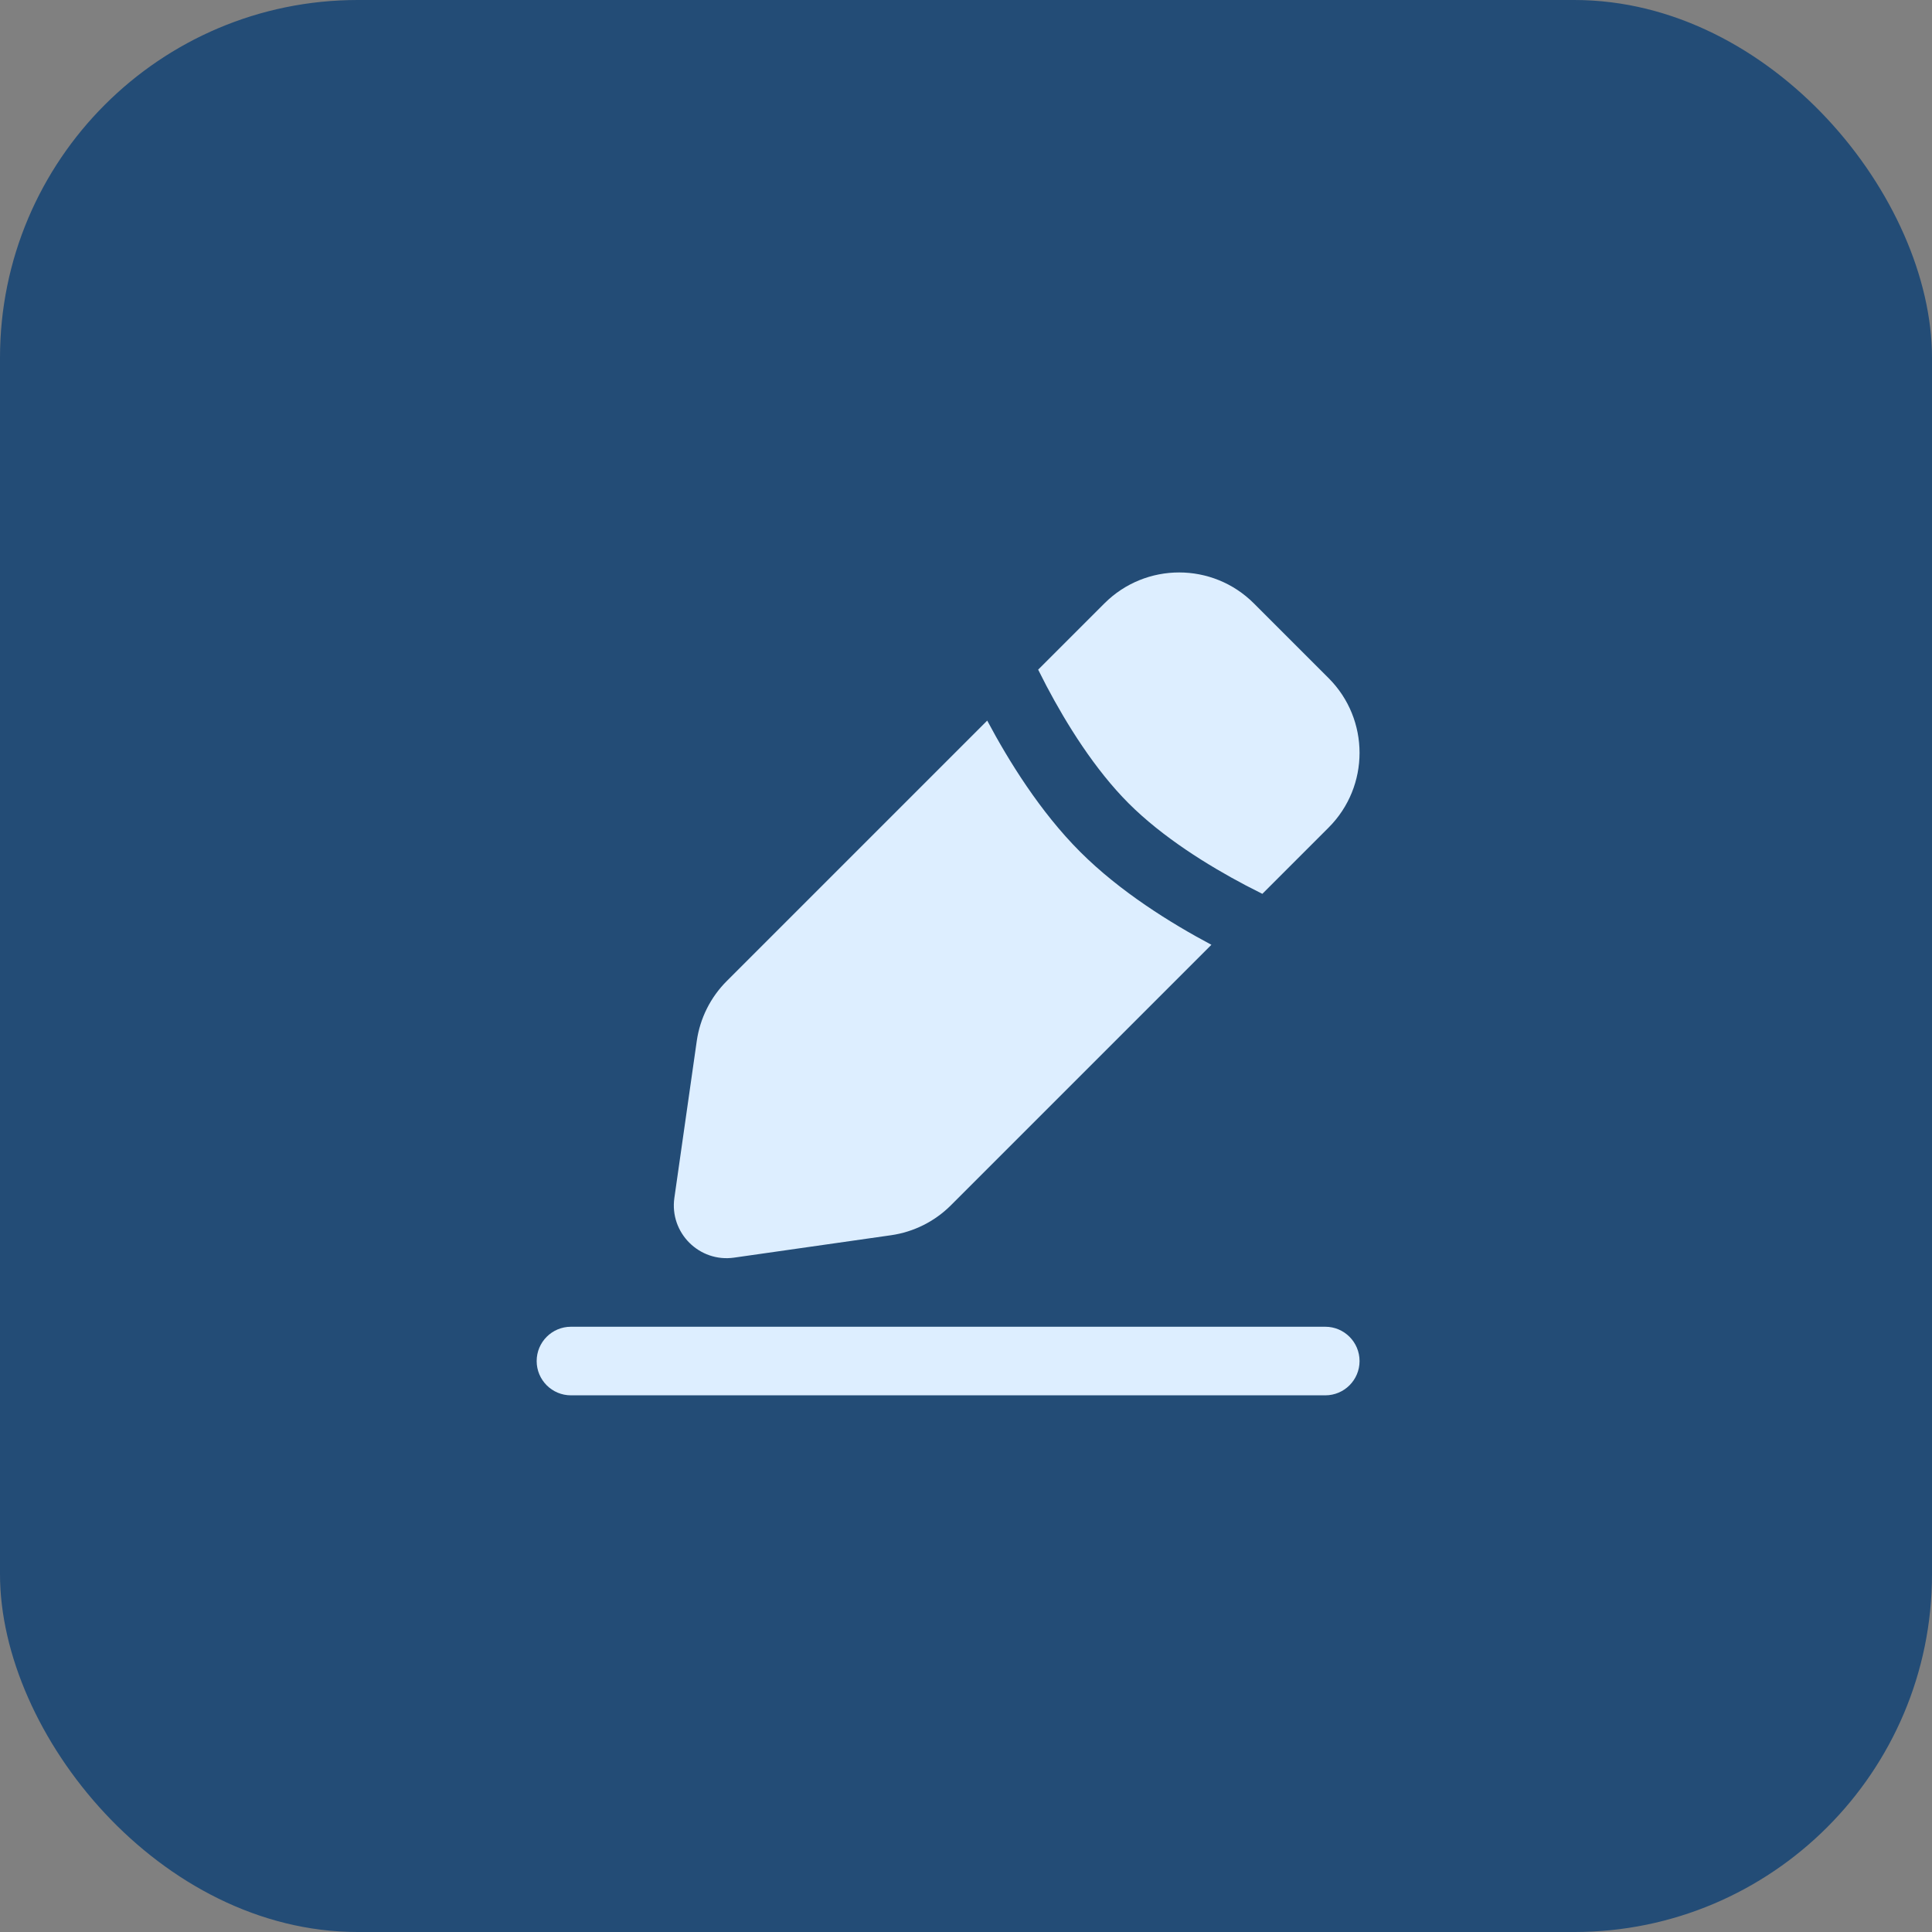
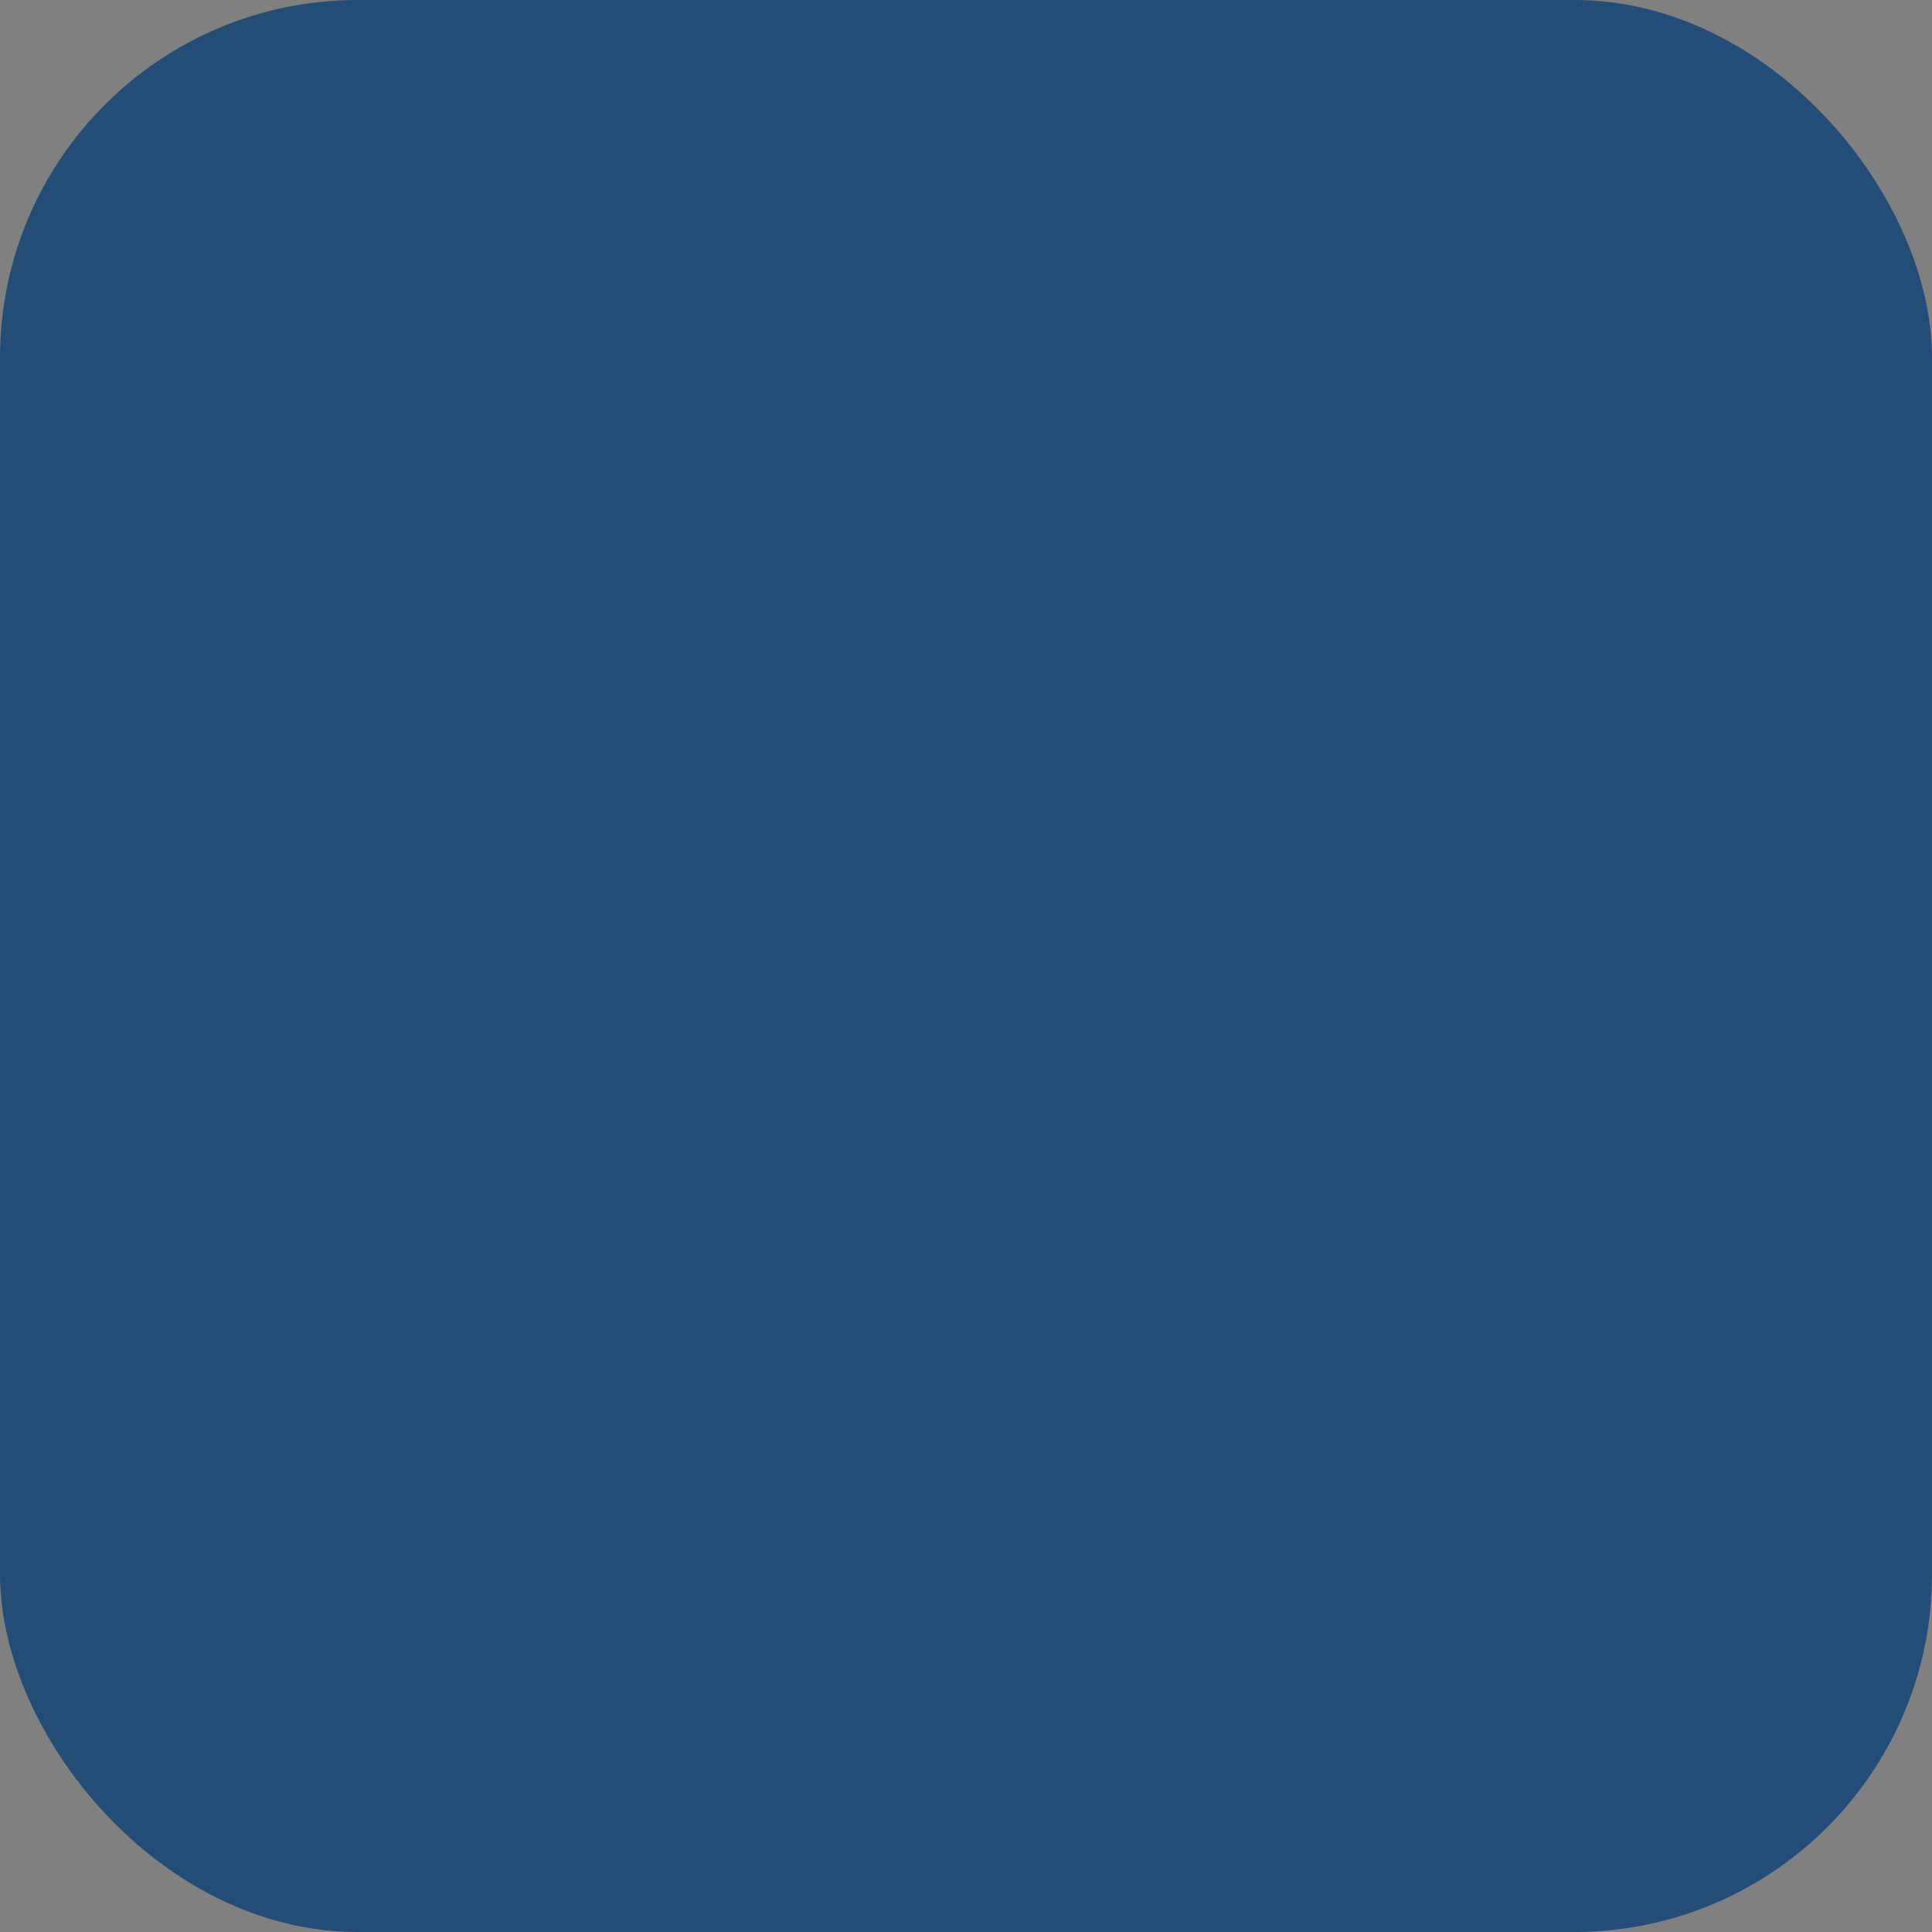
<svg xmlns="http://www.w3.org/2000/svg" width="54" height="54" viewBox="0 0 54 54" fill="none">
  <rect x="0" y="0" width="54" height="54" fill="#808080" stroke="none" />
  <rect width="54" height="54" rx="10" fill="#234C76" />
-   <path fill-rule="evenodd" clip-rule="evenodd" d="M30.869 16.865C32.022 15.712 33.893 15.712 35.046 16.865L37.135 18.954C38.288 20.107 38.288 21.978 37.135 23.131L35.283 24.983C35.138 24.911 34.985 24.833 34.826 24.75C33.758 24.188 32.492 23.399 31.546 22.454C30.601 21.508 29.812 20.241 29.25 19.174C29.167 19.015 29.089 18.862 29.017 18.717L30.869 16.865ZM30.191 23.809C31.31 24.928 32.733 25.808 33.859 26.407L26.577 33.689C26.125 34.141 25.538 34.434 24.906 34.525L20.52 35.151C19.545 35.291 18.709 34.455 18.849 33.48L19.475 29.094C19.566 28.462 19.859 27.875 20.311 27.423L27.593 20.141C28.192 21.267 29.072 22.69 30.191 23.809ZM15.958 37.083C15.429 37.083 15 37.512 15 38.042C15 38.571 15.429 39 15.958 39H37.042C37.571 39 38 38.571 38 38.042C38 37.512 37.571 37.083 37.042 37.083H15.958Z" fill="#DDEEFF" />
</svg>